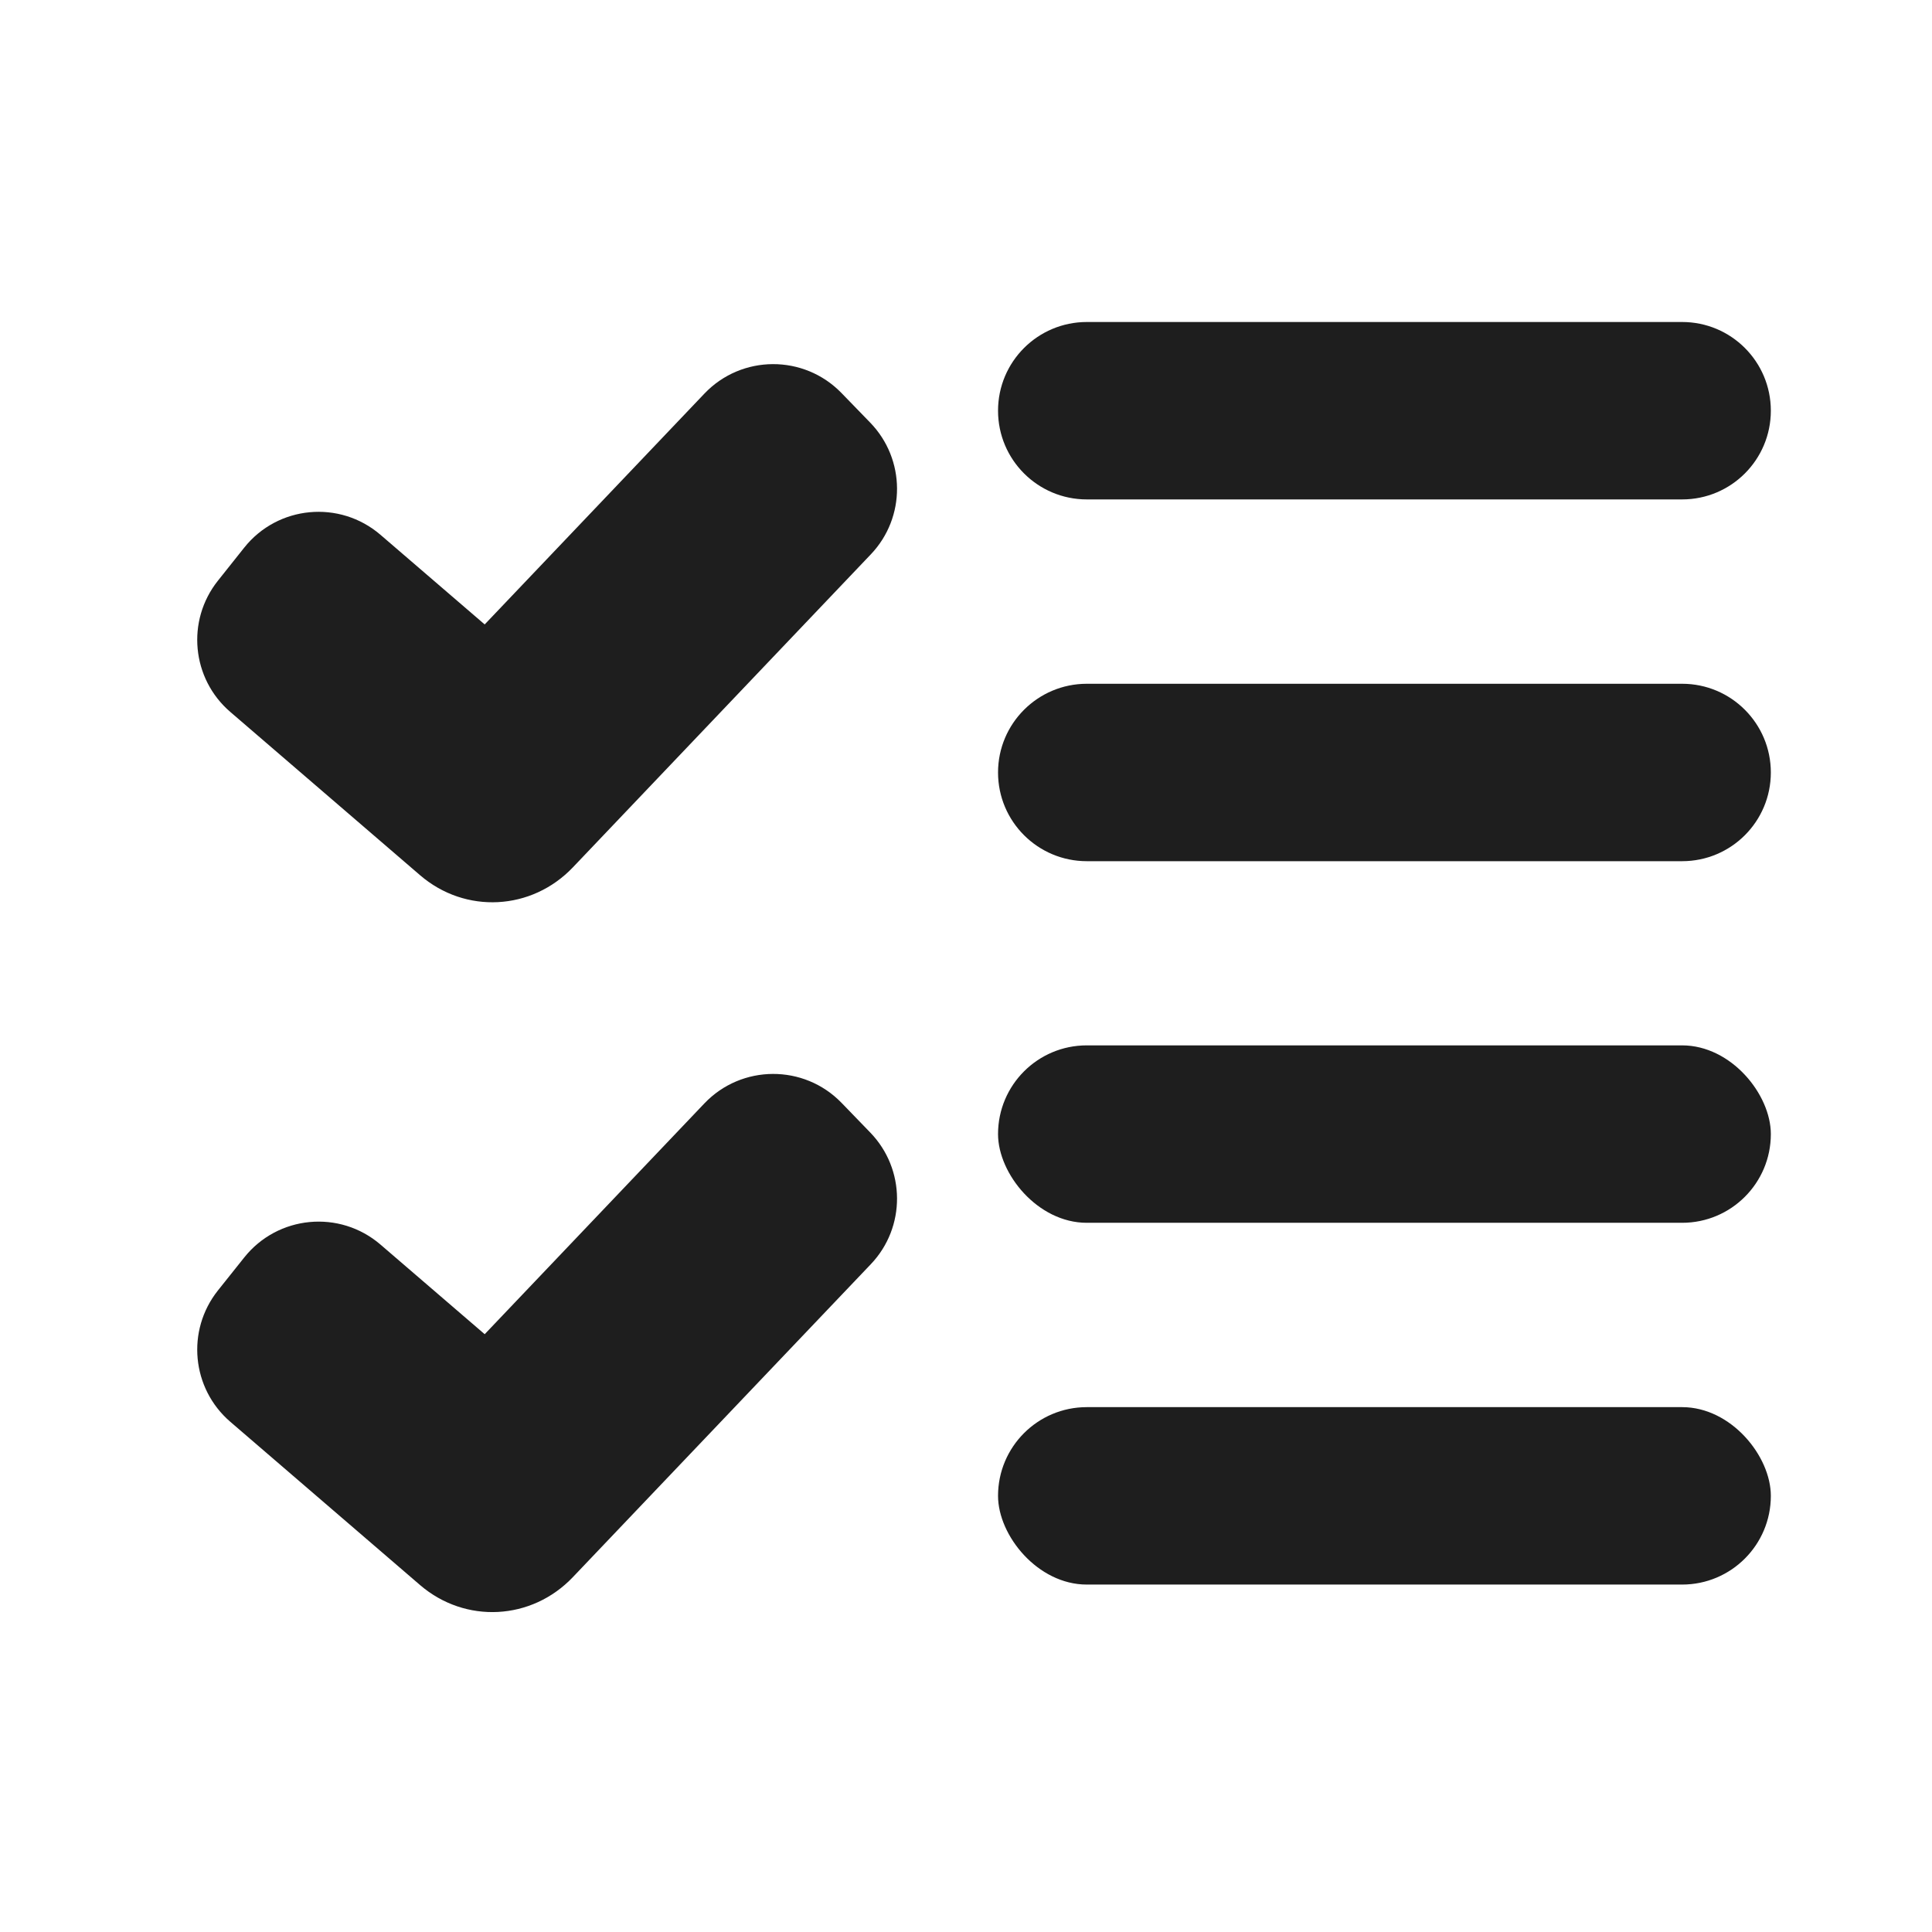
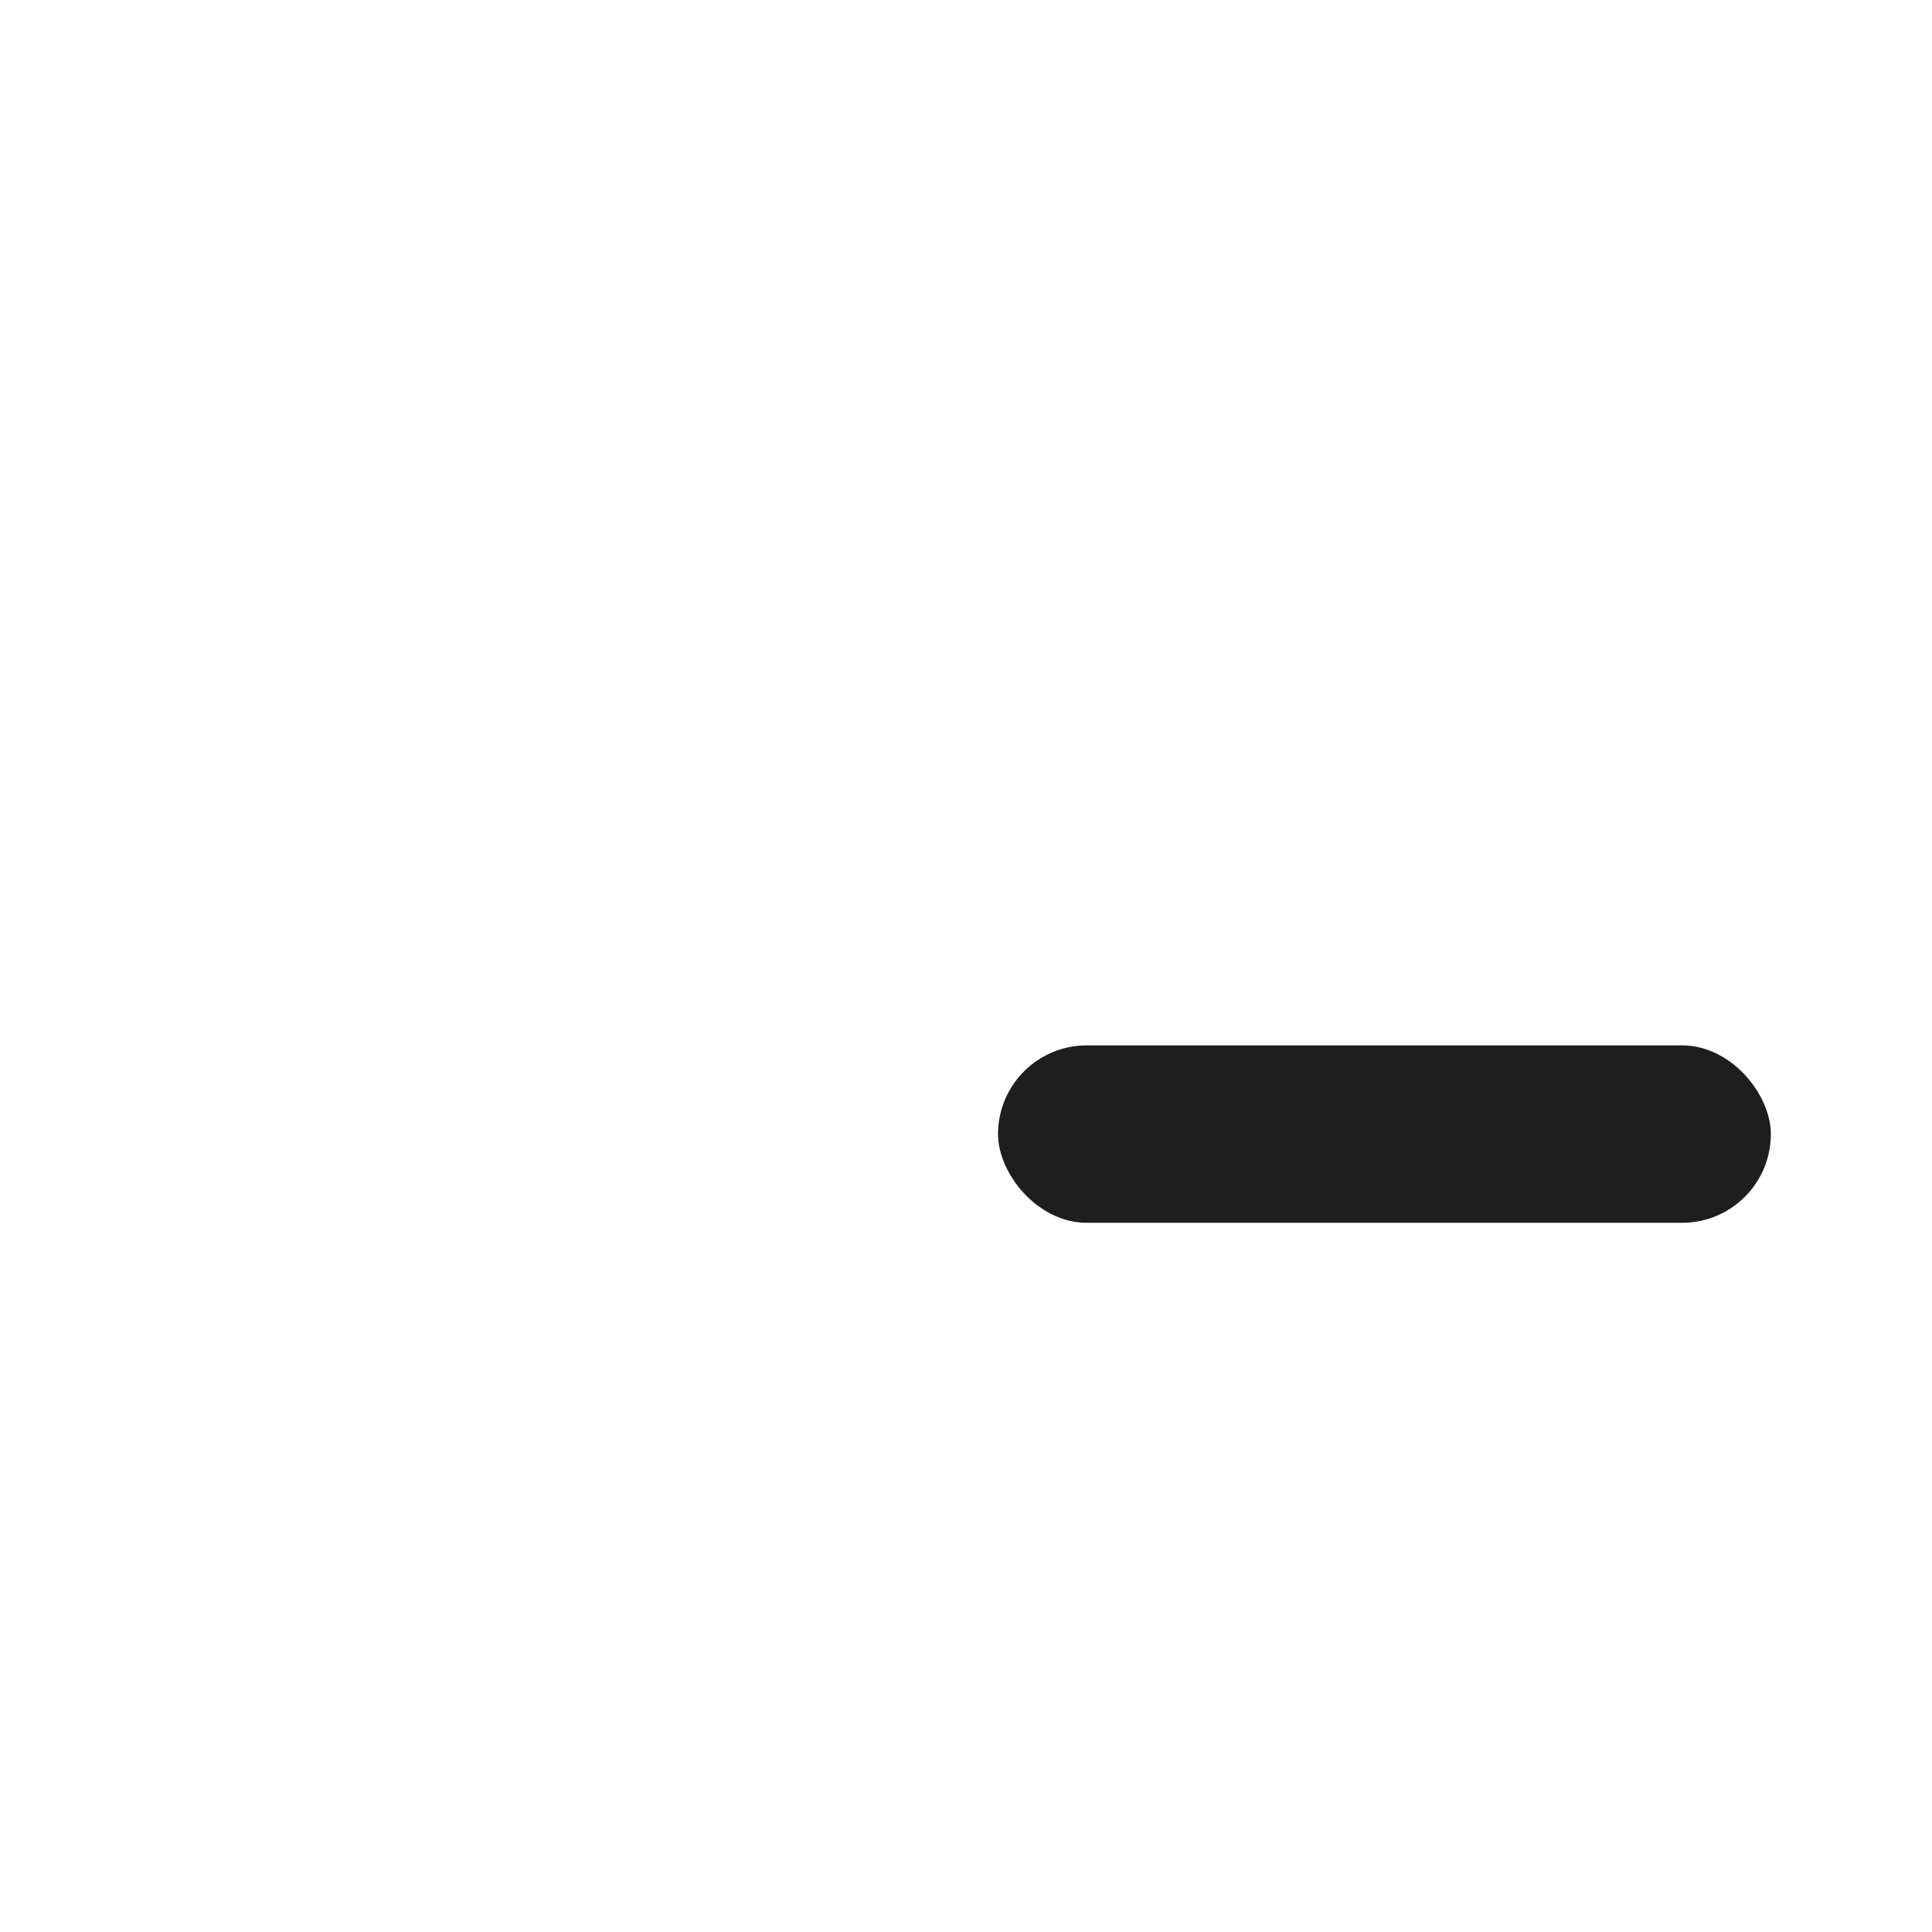
<svg xmlns="http://www.w3.org/2000/svg" width="24" height="24" viewBox="0 0 24 24" fill="none">
-   <path d="M12.398 5.102C12.398 4.493 12.892 4 13.501 4H20.896C21.505 4 21.998 4.493 21.998 5.102C21.998 5.711 21.505 6.204 20.896 6.204H13.501C12.892 6.204 12.398 5.711 12.398 5.102Z" fill="#1E1E1E" />
-   <path d="M12.398 9.596C12.398 8.988 12.892 8.494 13.501 8.494H20.896C21.505 8.494 21.998 8.988 21.998 9.596C21.998 10.205 21.505 10.698 20.896 10.698H13.501C12.892 10.698 12.398 10.205 12.398 9.596Z" fill="#1E1E1E" />
  <rect x="12.398" y="12.986" width="9.6" height="2.204" rx="1.102" fill="#1E1E1E" />
-   <rect x="12.398" y="17.48" width="9.6" height="2.204" rx="1.102" fill="#1E1E1E" />
-   <path fill-rule="evenodd" clip-rule="evenodd" d="M10.81 5.25C11.251 5.705 11.255 6.427 10.818 6.886L7.117 10.774C6.604 11.313 5.78 11.356 5.218 10.872L2.861 8.844C2.38 8.431 2.312 7.711 2.706 7.215L3.033 6.804C3.45 6.279 4.219 6.207 4.727 6.644L6.021 7.757L8.75 4.89C9.212 4.404 9.986 4.401 10.453 4.882L10.81 5.25Z" fill="#1E1E1E" />
-   <path fill-rule="evenodd" clip-rule="evenodd" d="M10.81 14.068C11.251 14.523 11.255 15.245 10.818 15.704L7.117 19.591C6.604 20.131 5.78 20.173 5.218 19.69L2.861 17.662C2.38 17.248 2.312 16.529 2.706 16.032L3.033 15.622C3.45 15.097 4.219 15.024 4.727 15.461L6.021 16.574L8.75 13.707C9.212 13.222 9.986 13.218 10.453 13.699L10.81 14.068Z" fill="#1E1E1E" />
</svg>